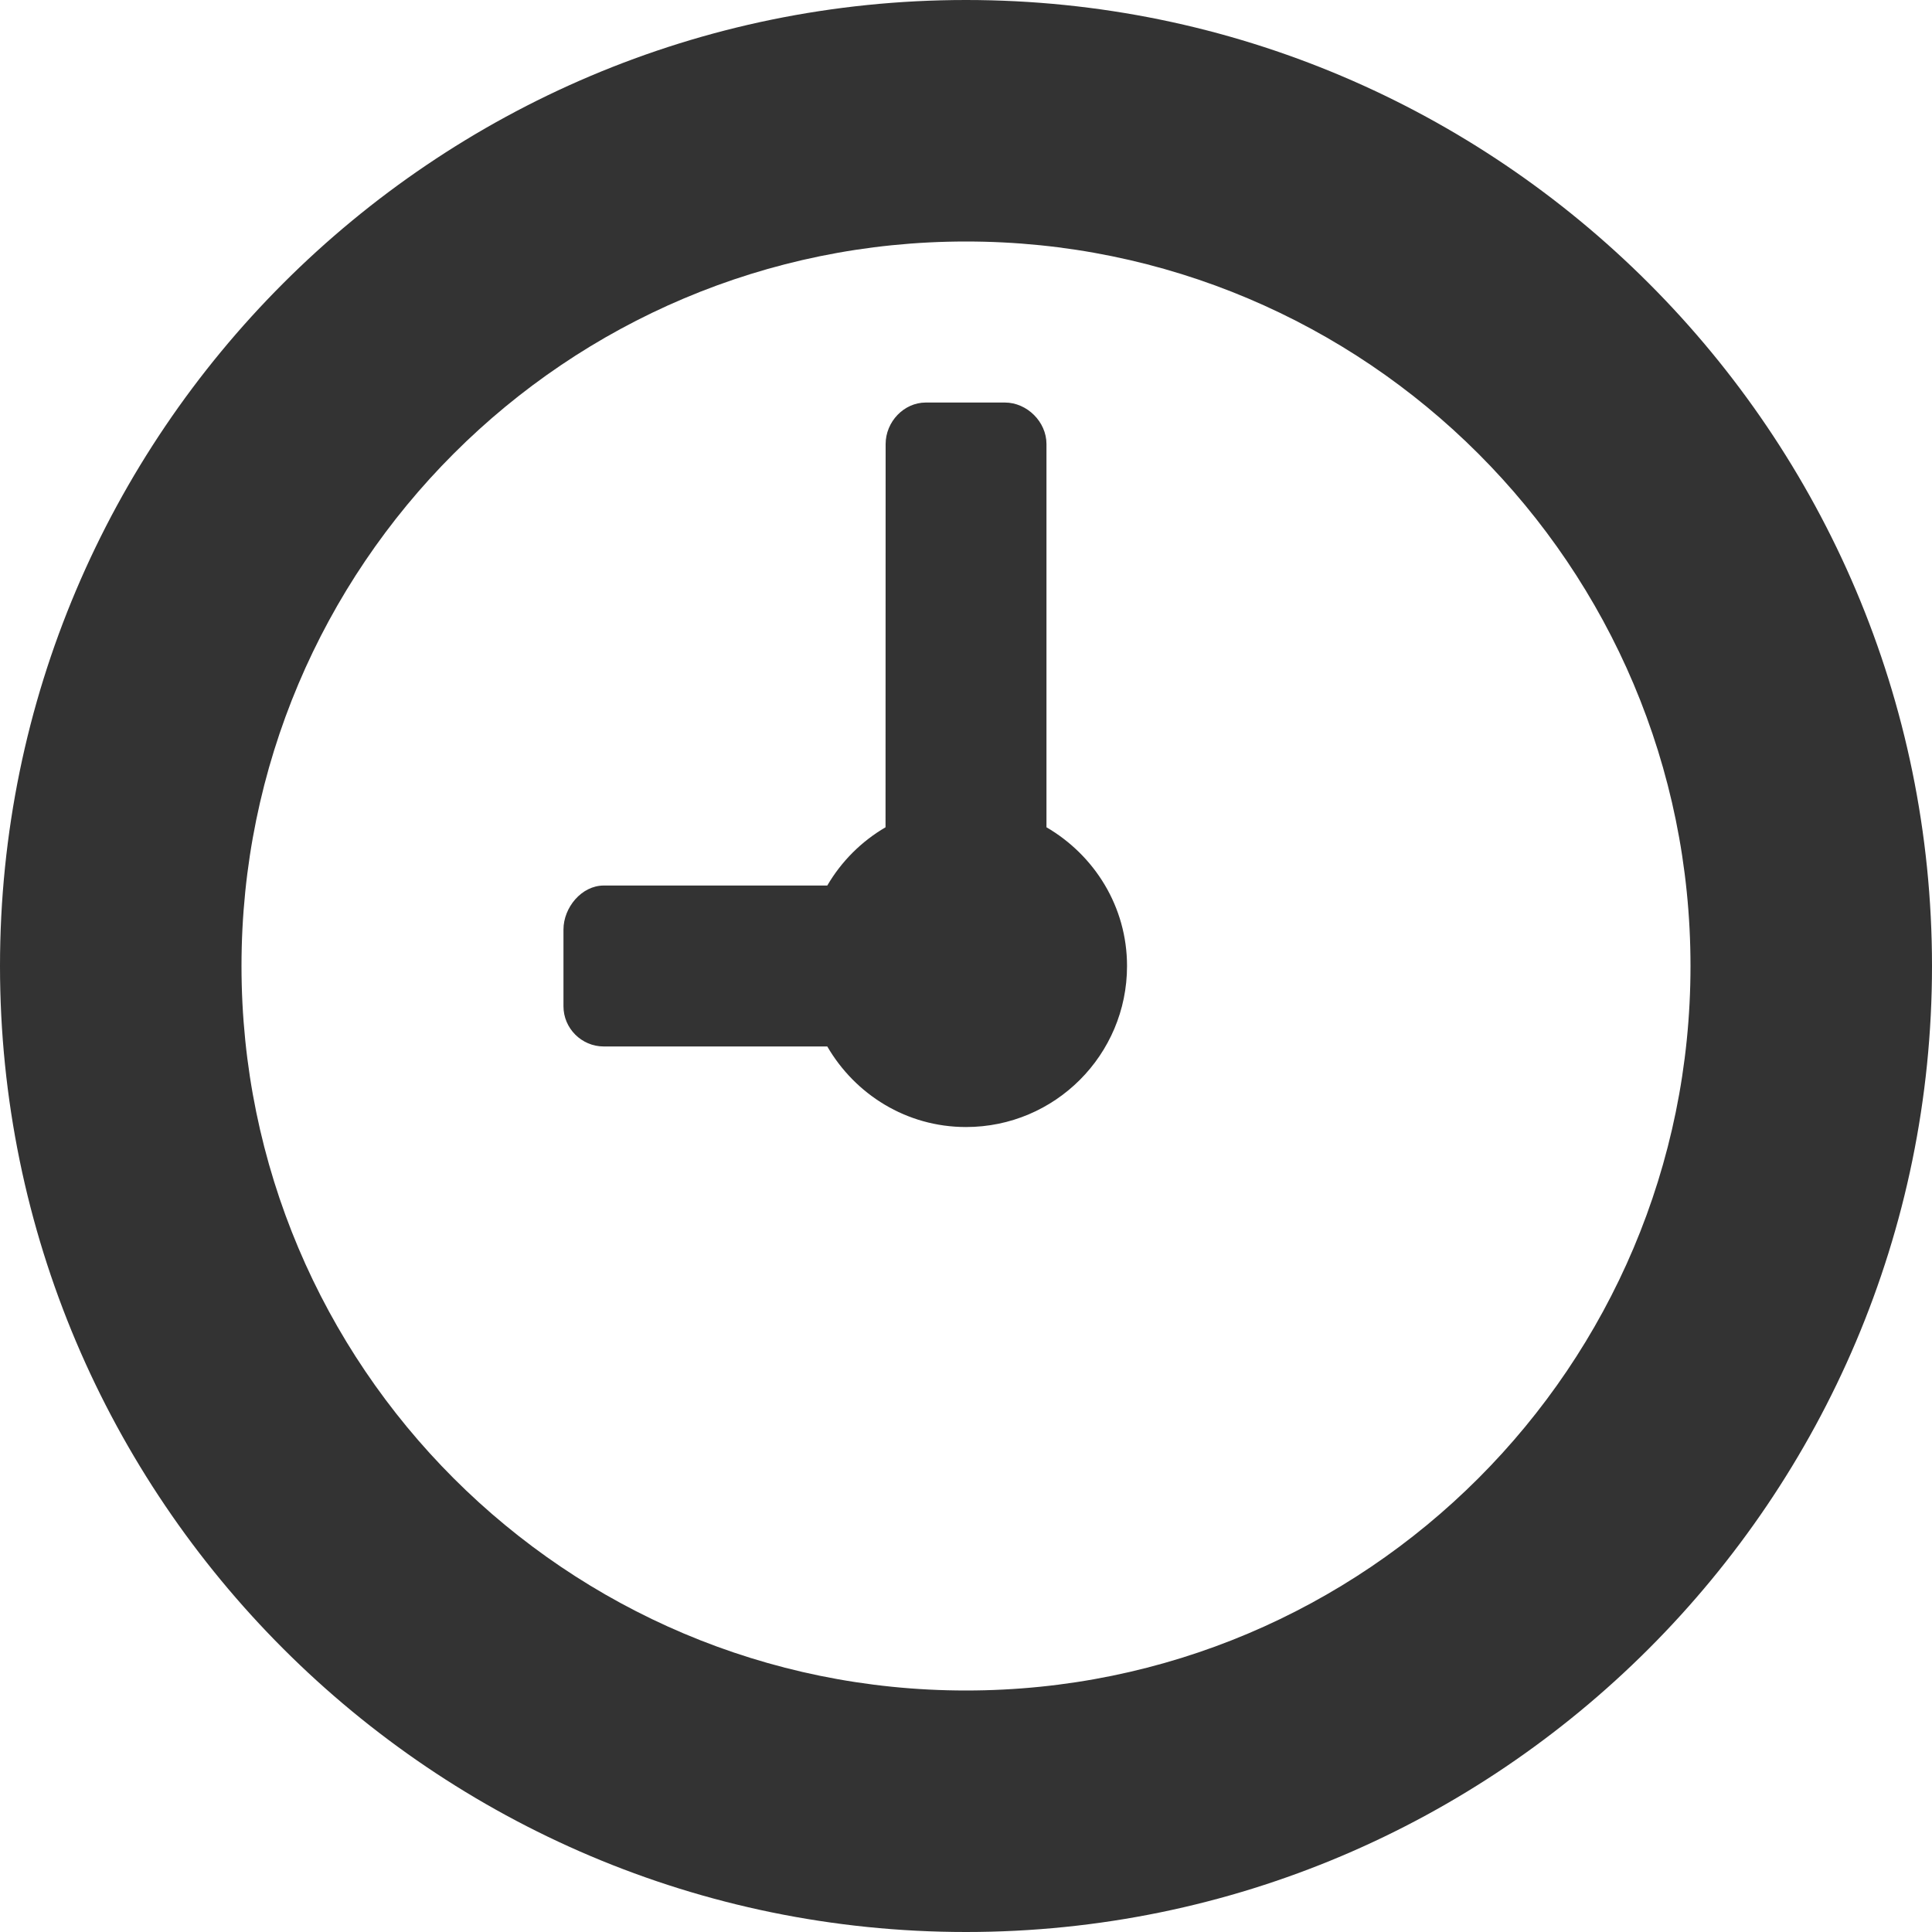
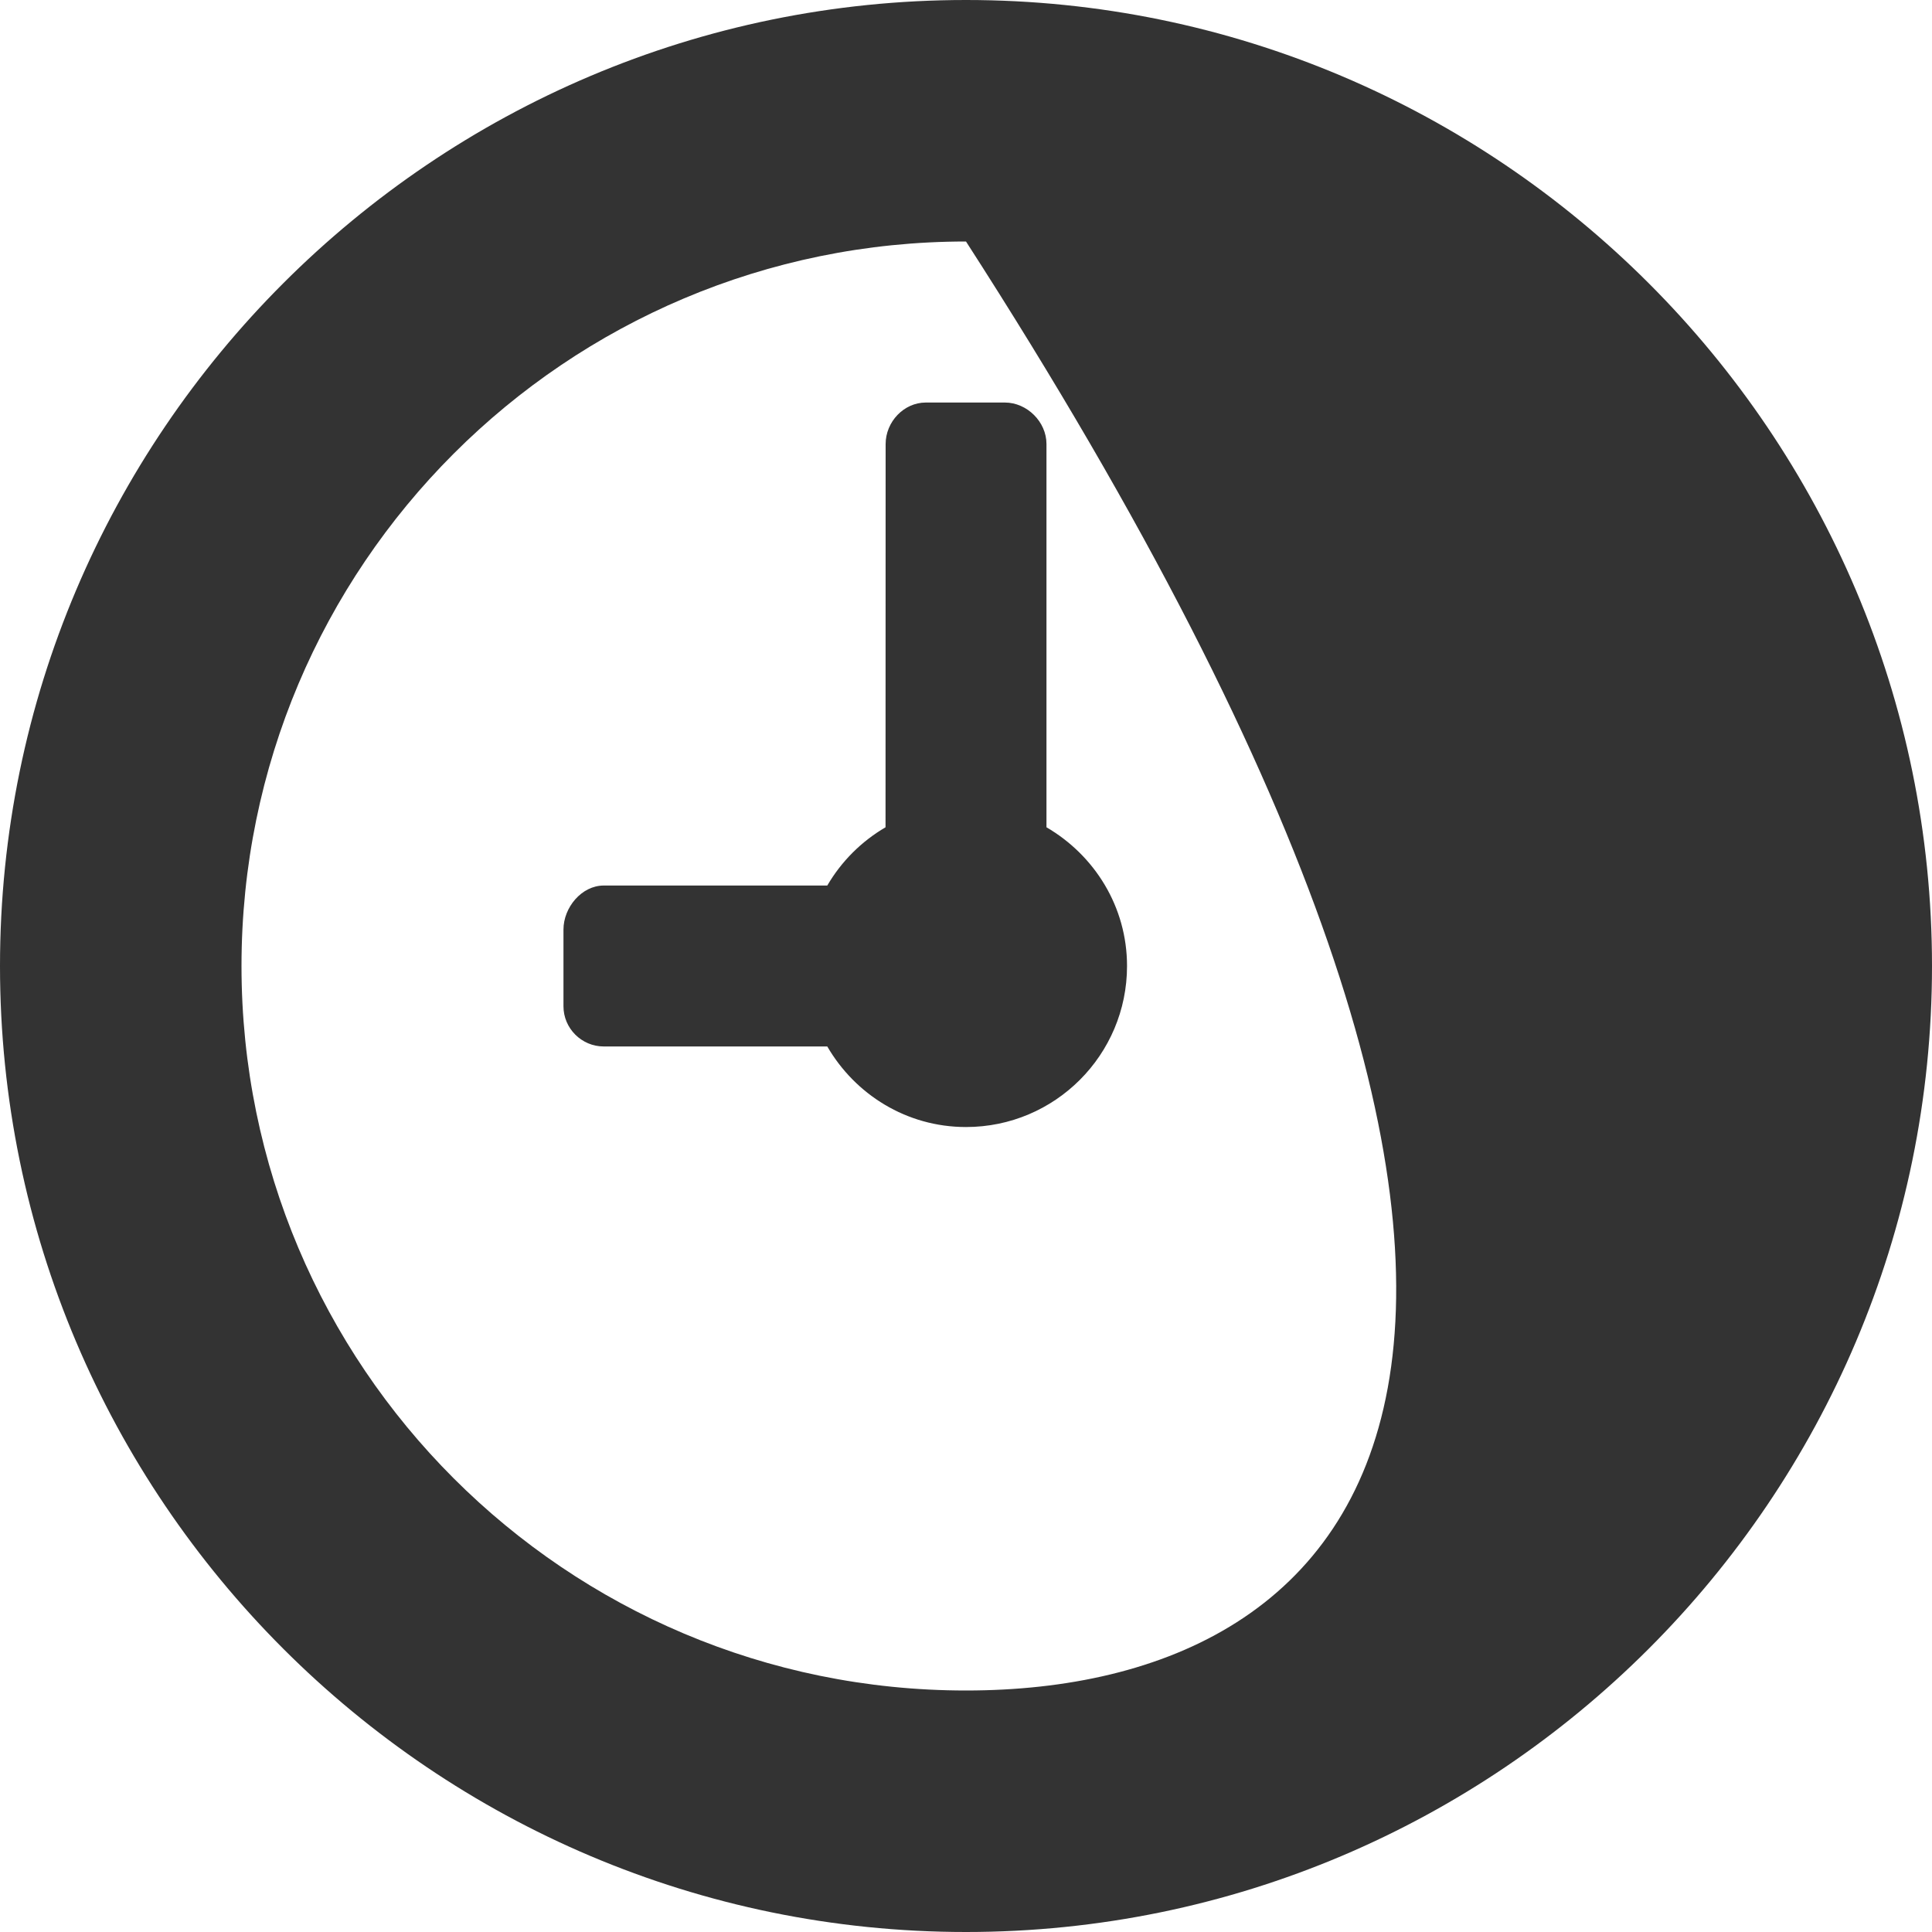
<svg xmlns="http://www.w3.org/2000/svg" width="20" height="20" viewBox="0 0 20 20" fill="none">
-   <path d="M10 0C4.486 0 0 4.486 0 10C0 15.514 4.486 20 10 20C15.514 20 20 15.514 20 10C20 4.486 15.514 0 10 0ZM10 17.5C5.857 17.5 2.5 14.143 2.5 10C2.5 5.857 5.857 2.5 10 2.5C14.143 2.5 17.5 5.857 17.5 10C17.5 14.143 14.143 17.5 10 17.5ZM10.833 8.564V4.596C10.833 4.367 10.632 4.167 10.402 4.167H9.584C9.356 4.167 9.168 4.367 9.168 4.597L9.167 8.564C8.917 8.71 8.71 8.917 8.564 9.167H6.25C6.021 9.167 5.833 9.394 5.833 9.623V10.417C5.833 10.646 6.021 10.833 6.25 10.833H8.564C8.852 11.329 9.384 11.667 10 11.667C10.921 11.667 11.667 10.92 11.667 10C11.667 9.385 11.329 8.853 10.833 8.564Z" fill="#333333" />
+   <path d="M10 0C4.486 0 0 4.486 0 10C0 15.514 4.486 20 10 20C15.514 20 20 15.514 20 10C20 4.486 15.514 0 10 0ZM10 17.5C5.857 17.5 2.5 14.143 2.5 10C2.5 5.857 5.857 2.5 10 2.5C17.5 14.143 14.143 17.5 10 17.5ZM10.833 8.564V4.596C10.833 4.367 10.632 4.167 10.402 4.167H9.584C9.356 4.167 9.168 4.367 9.168 4.597L9.167 8.564C8.917 8.71 8.71 8.917 8.564 9.167H6.25C6.021 9.167 5.833 9.394 5.833 9.623V10.417C5.833 10.646 6.021 10.833 6.25 10.833H8.564C8.852 11.329 9.384 11.667 10 11.667C10.921 11.667 11.667 10.92 11.667 10C11.667 9.385 11.329 8.853 10.833 8.564Z" fill="#333333" />
</svg>